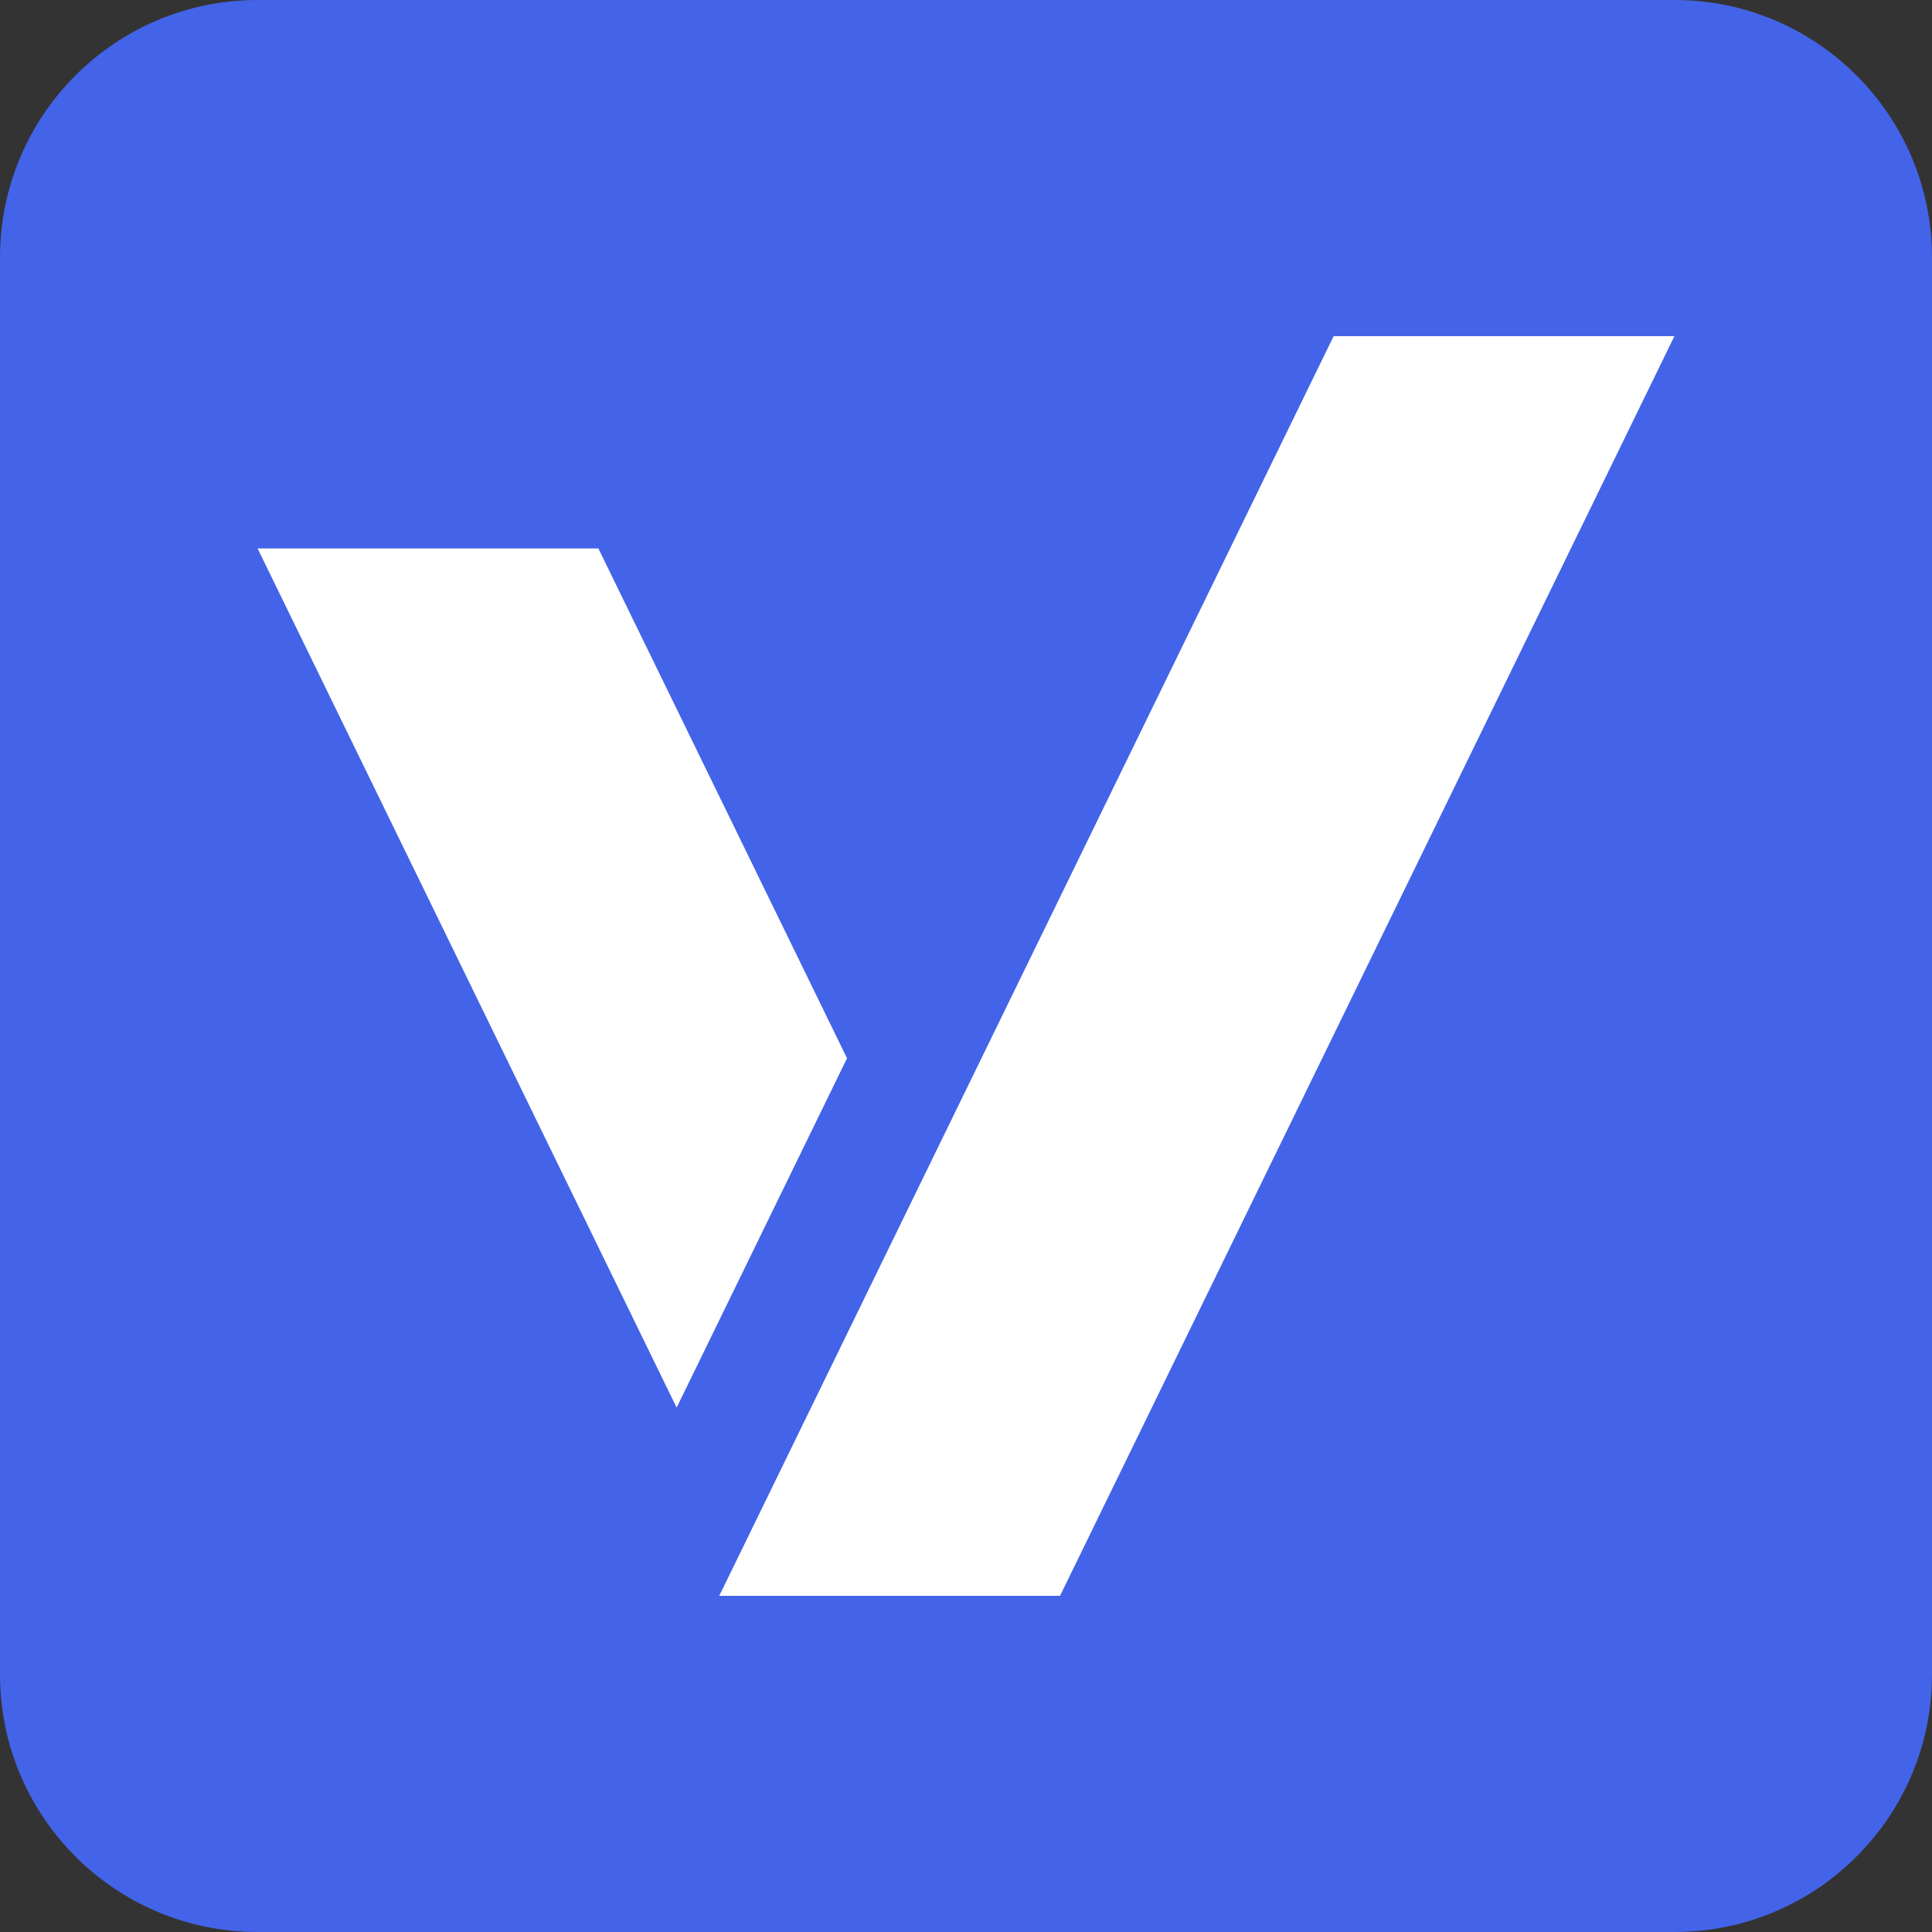
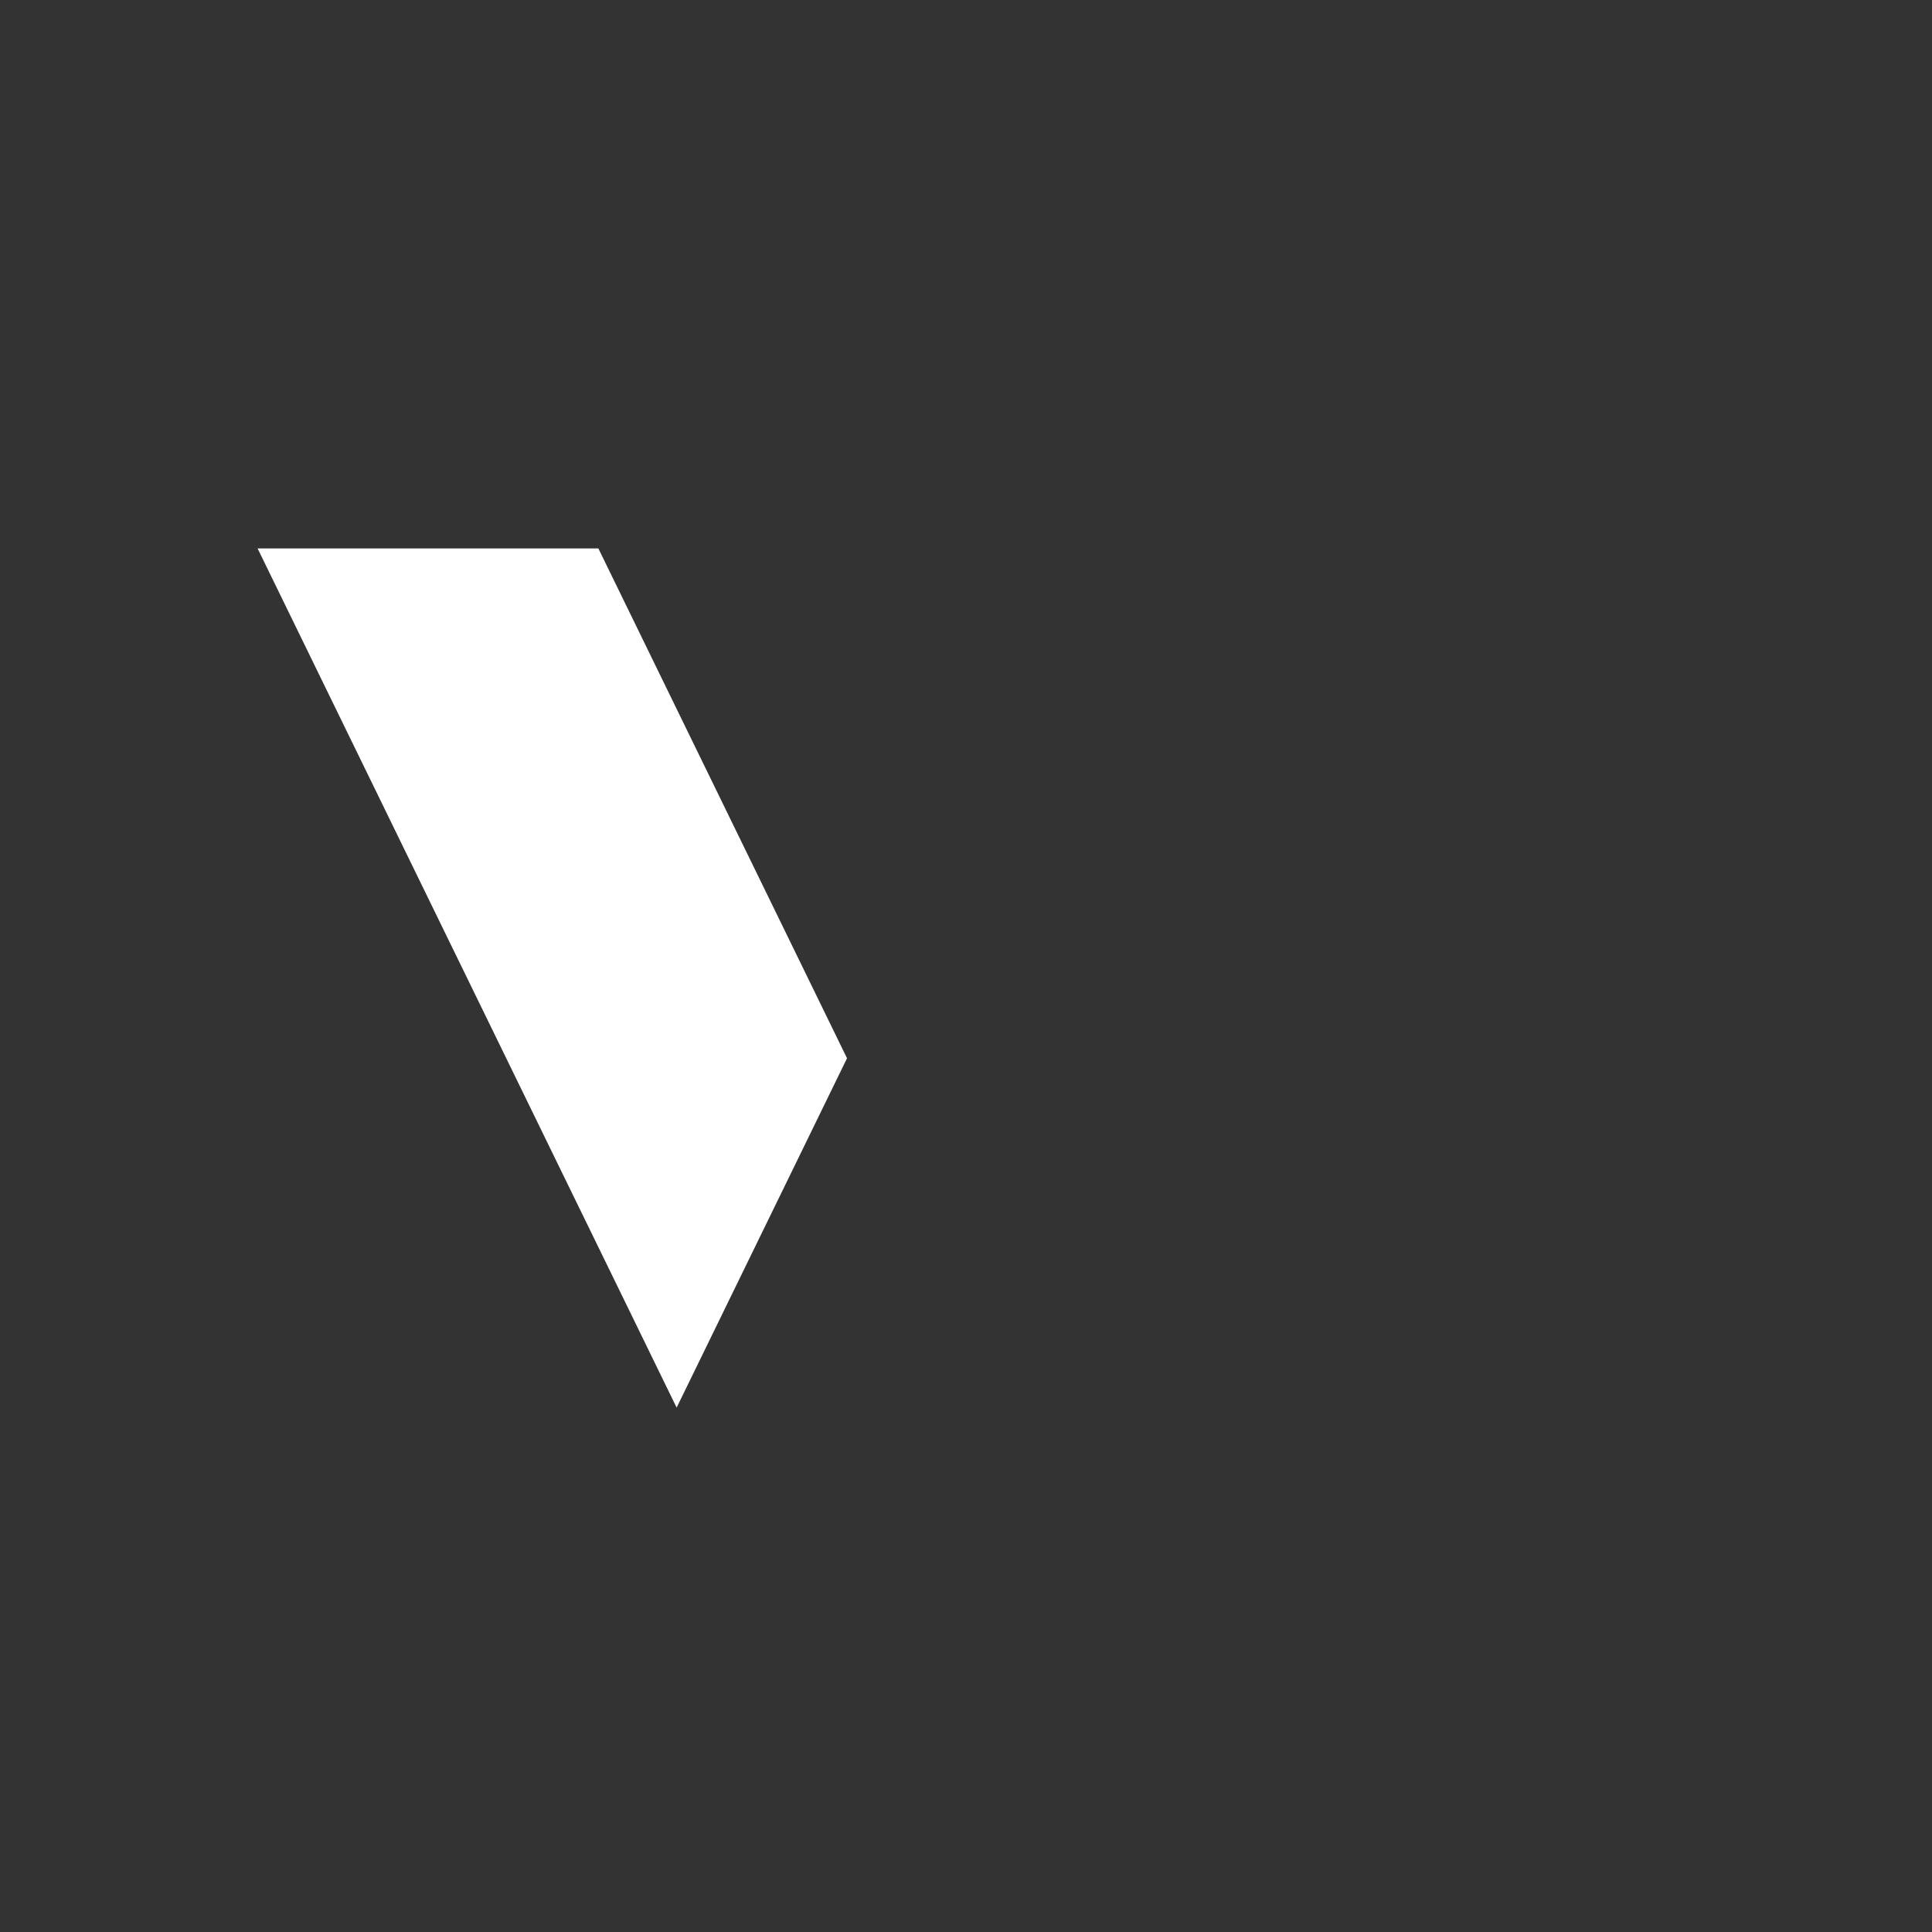
<svg xmlns="http://www.w3.org/2000/svg" width="120" height="120" viewBox="0 0 120 120" fill="none">
  <rect x="0" y="0" width="120" height="120" fill="#333333" stroke="none" />
-   <path d="M0 16C0 7.163 7.163 0 16 0H104C112.837 0 120 7.163 120 16V104C120 112.837 112.837 120 104 120H16C7.163 120 0 112.837 0 104V16Z" fill="#4364E8" />
-   <path d="M82.834 20.88H104L65.84 99.12H44.674L82.834 20.88Z" fill="white" />
  <path d="M42.027 87.429L16 34.065H37.166L52.61 65.73L42.027 87.429Z" fill="white" />
</svg>